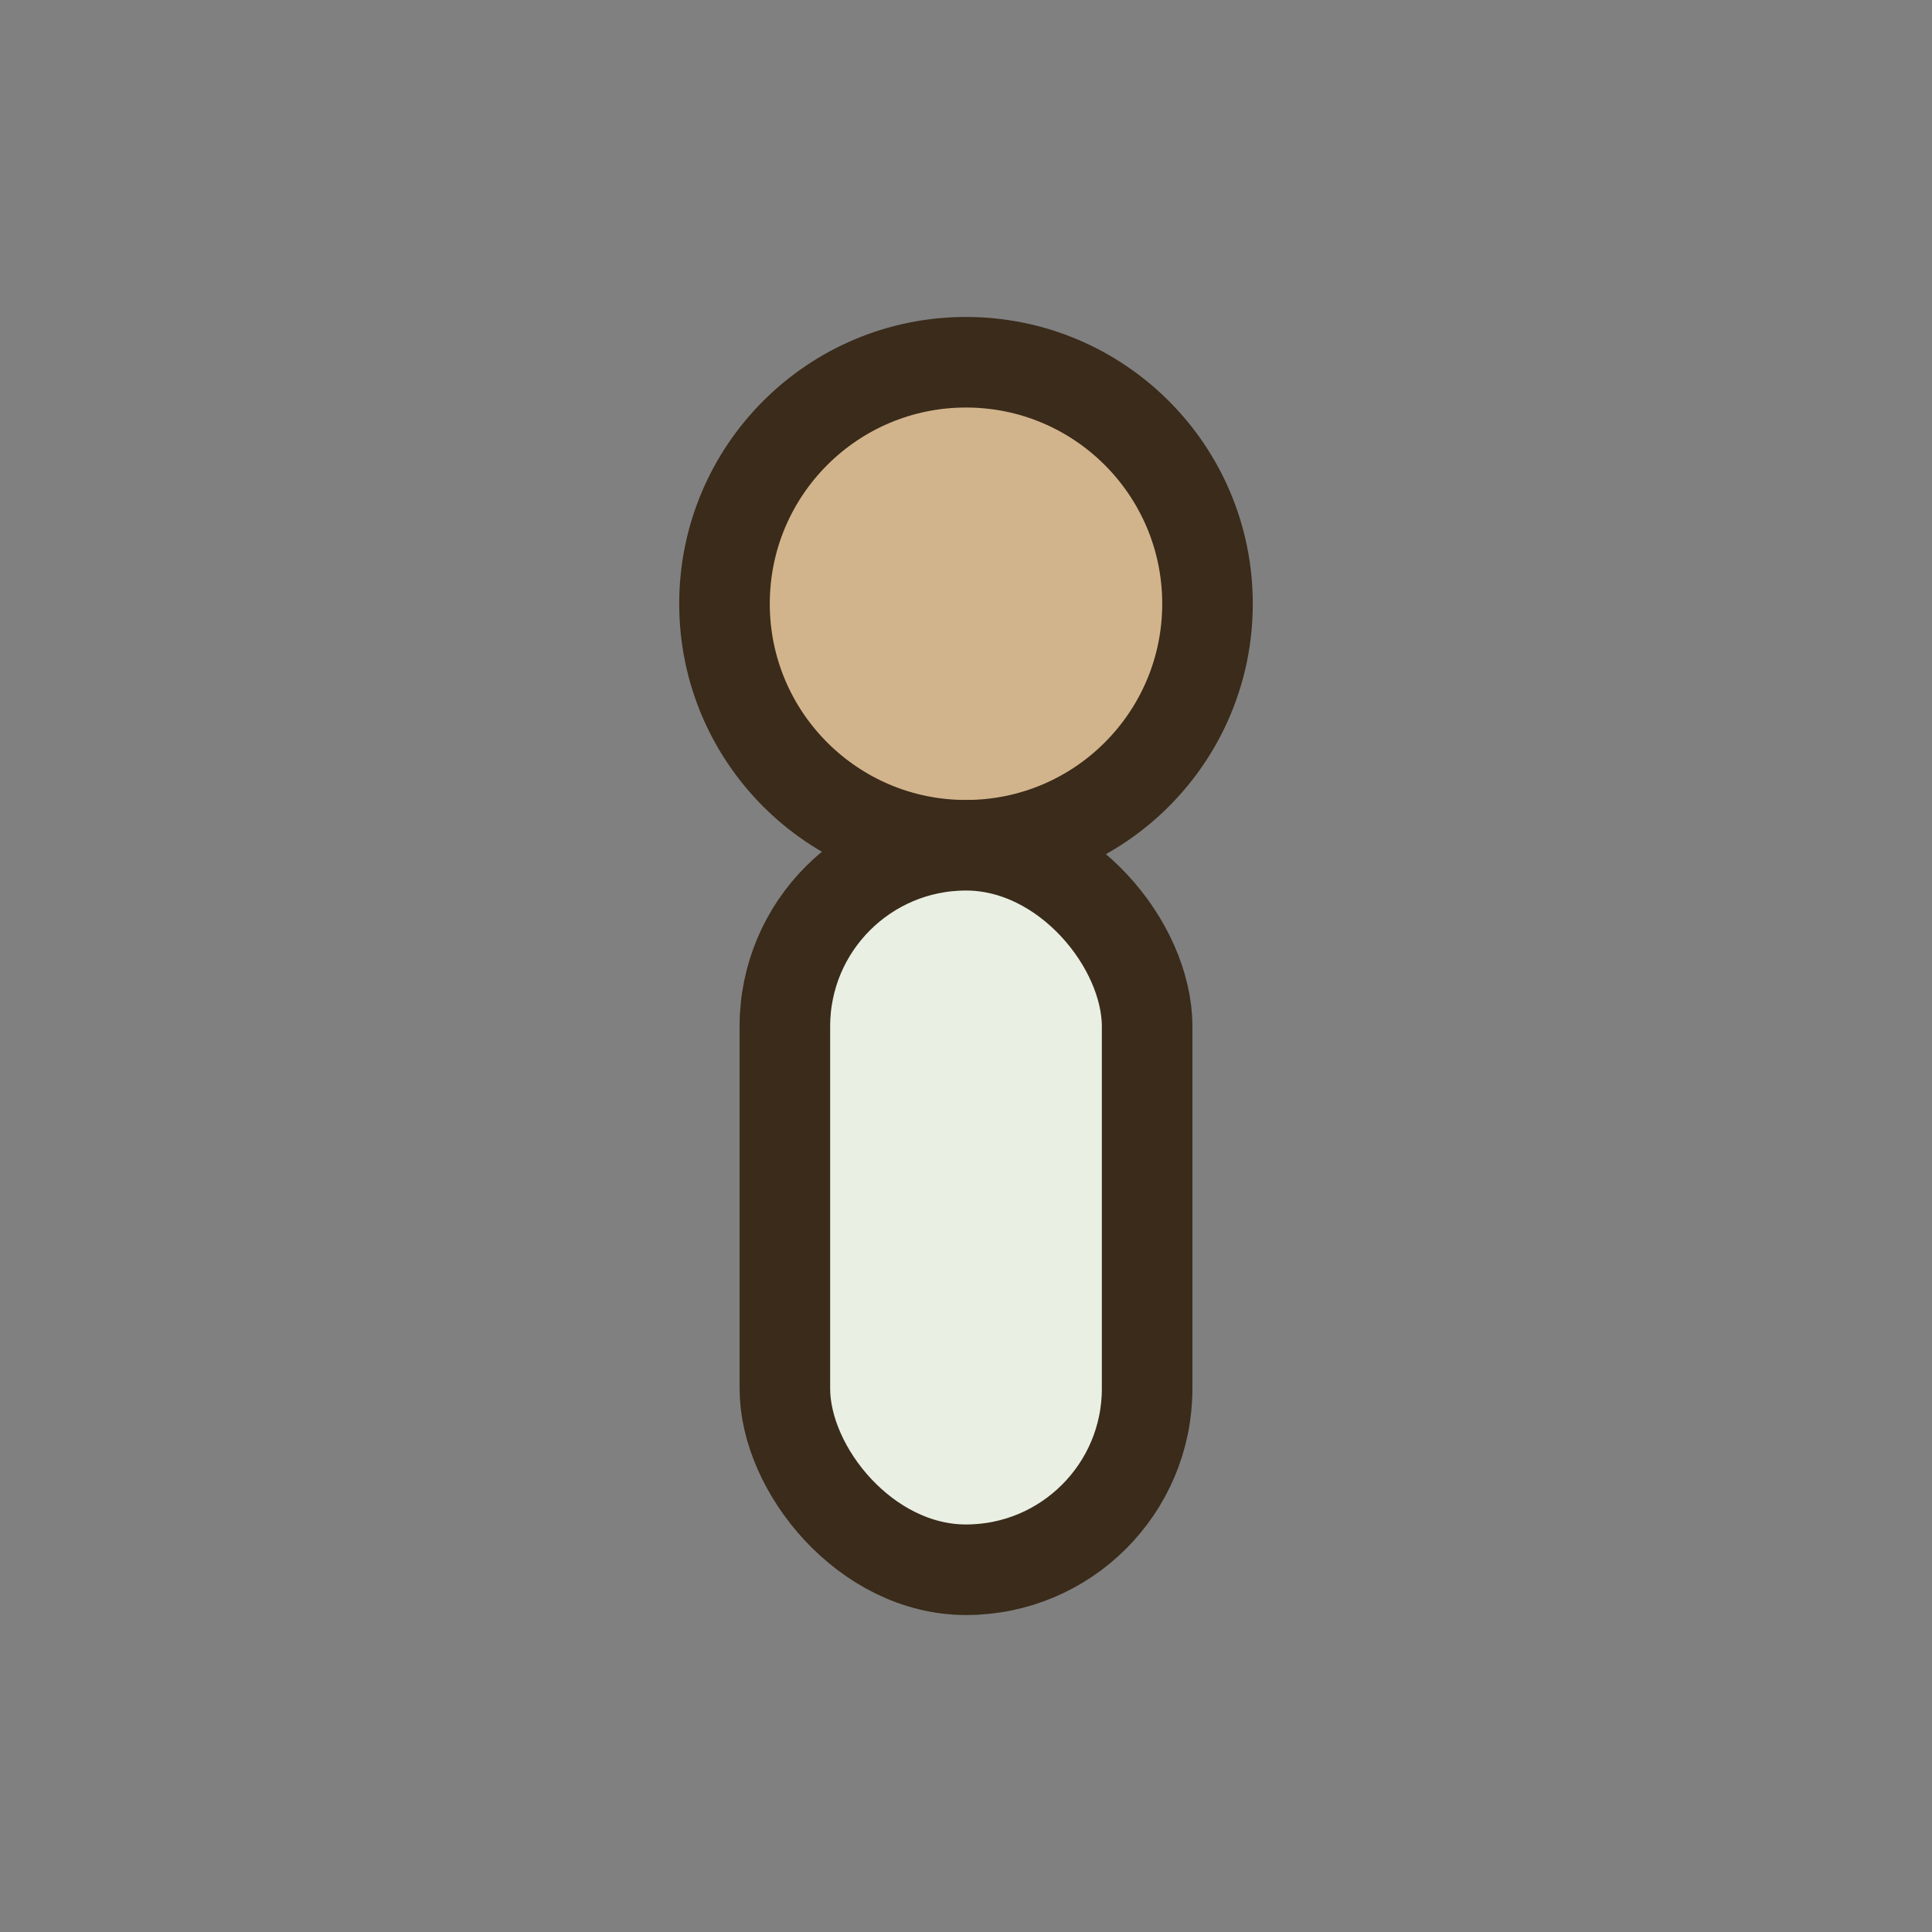
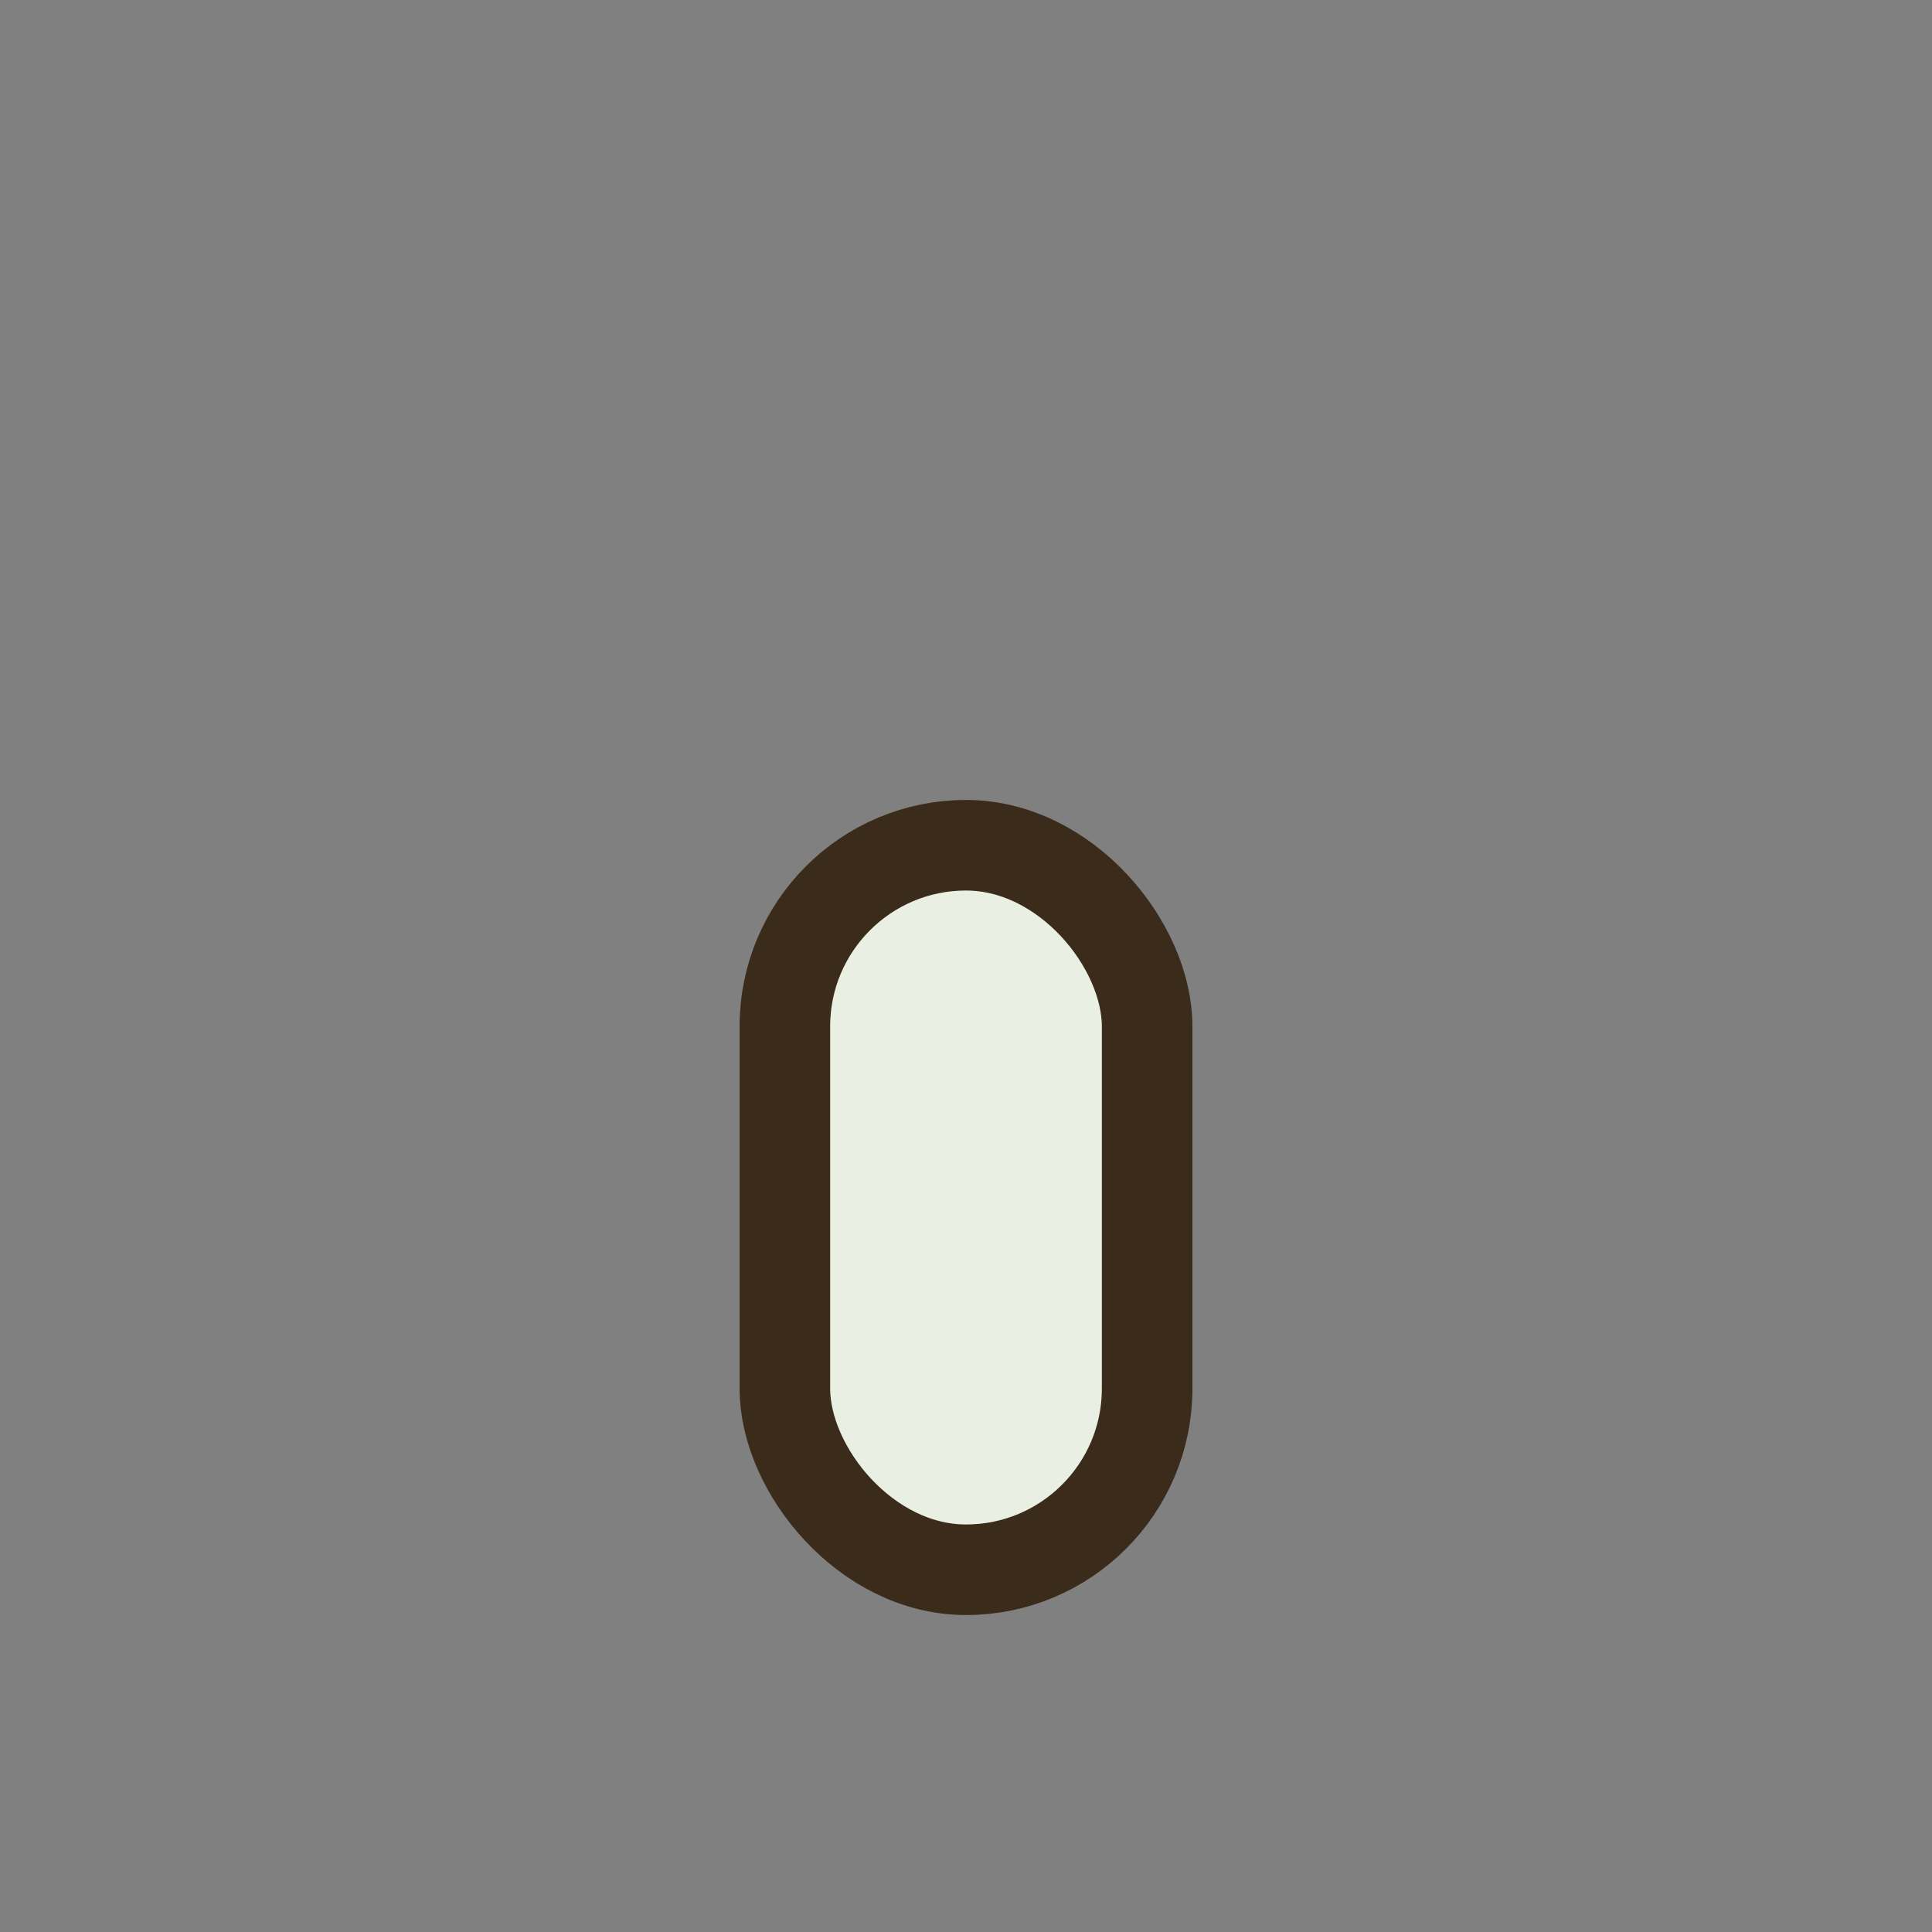
<svg xmlns="http://www.w3.org/2000/svg" width="32" height="32" viewBox="0 0 32 32">
  <rect x="0" y="0" width="32" height="32" fill="#808080" stroke="none" />
-   <circle cx="16" cy="10" r="4" fill="#D2B48C" stroke="#3A2B1A" stroke-width="1.5" />
  <rect x="13" y="14" width="6" height="12" rx="3" fill="#E9EFE3" stroke="#3A2B1A" stroke-width="1.5" />
</svg>